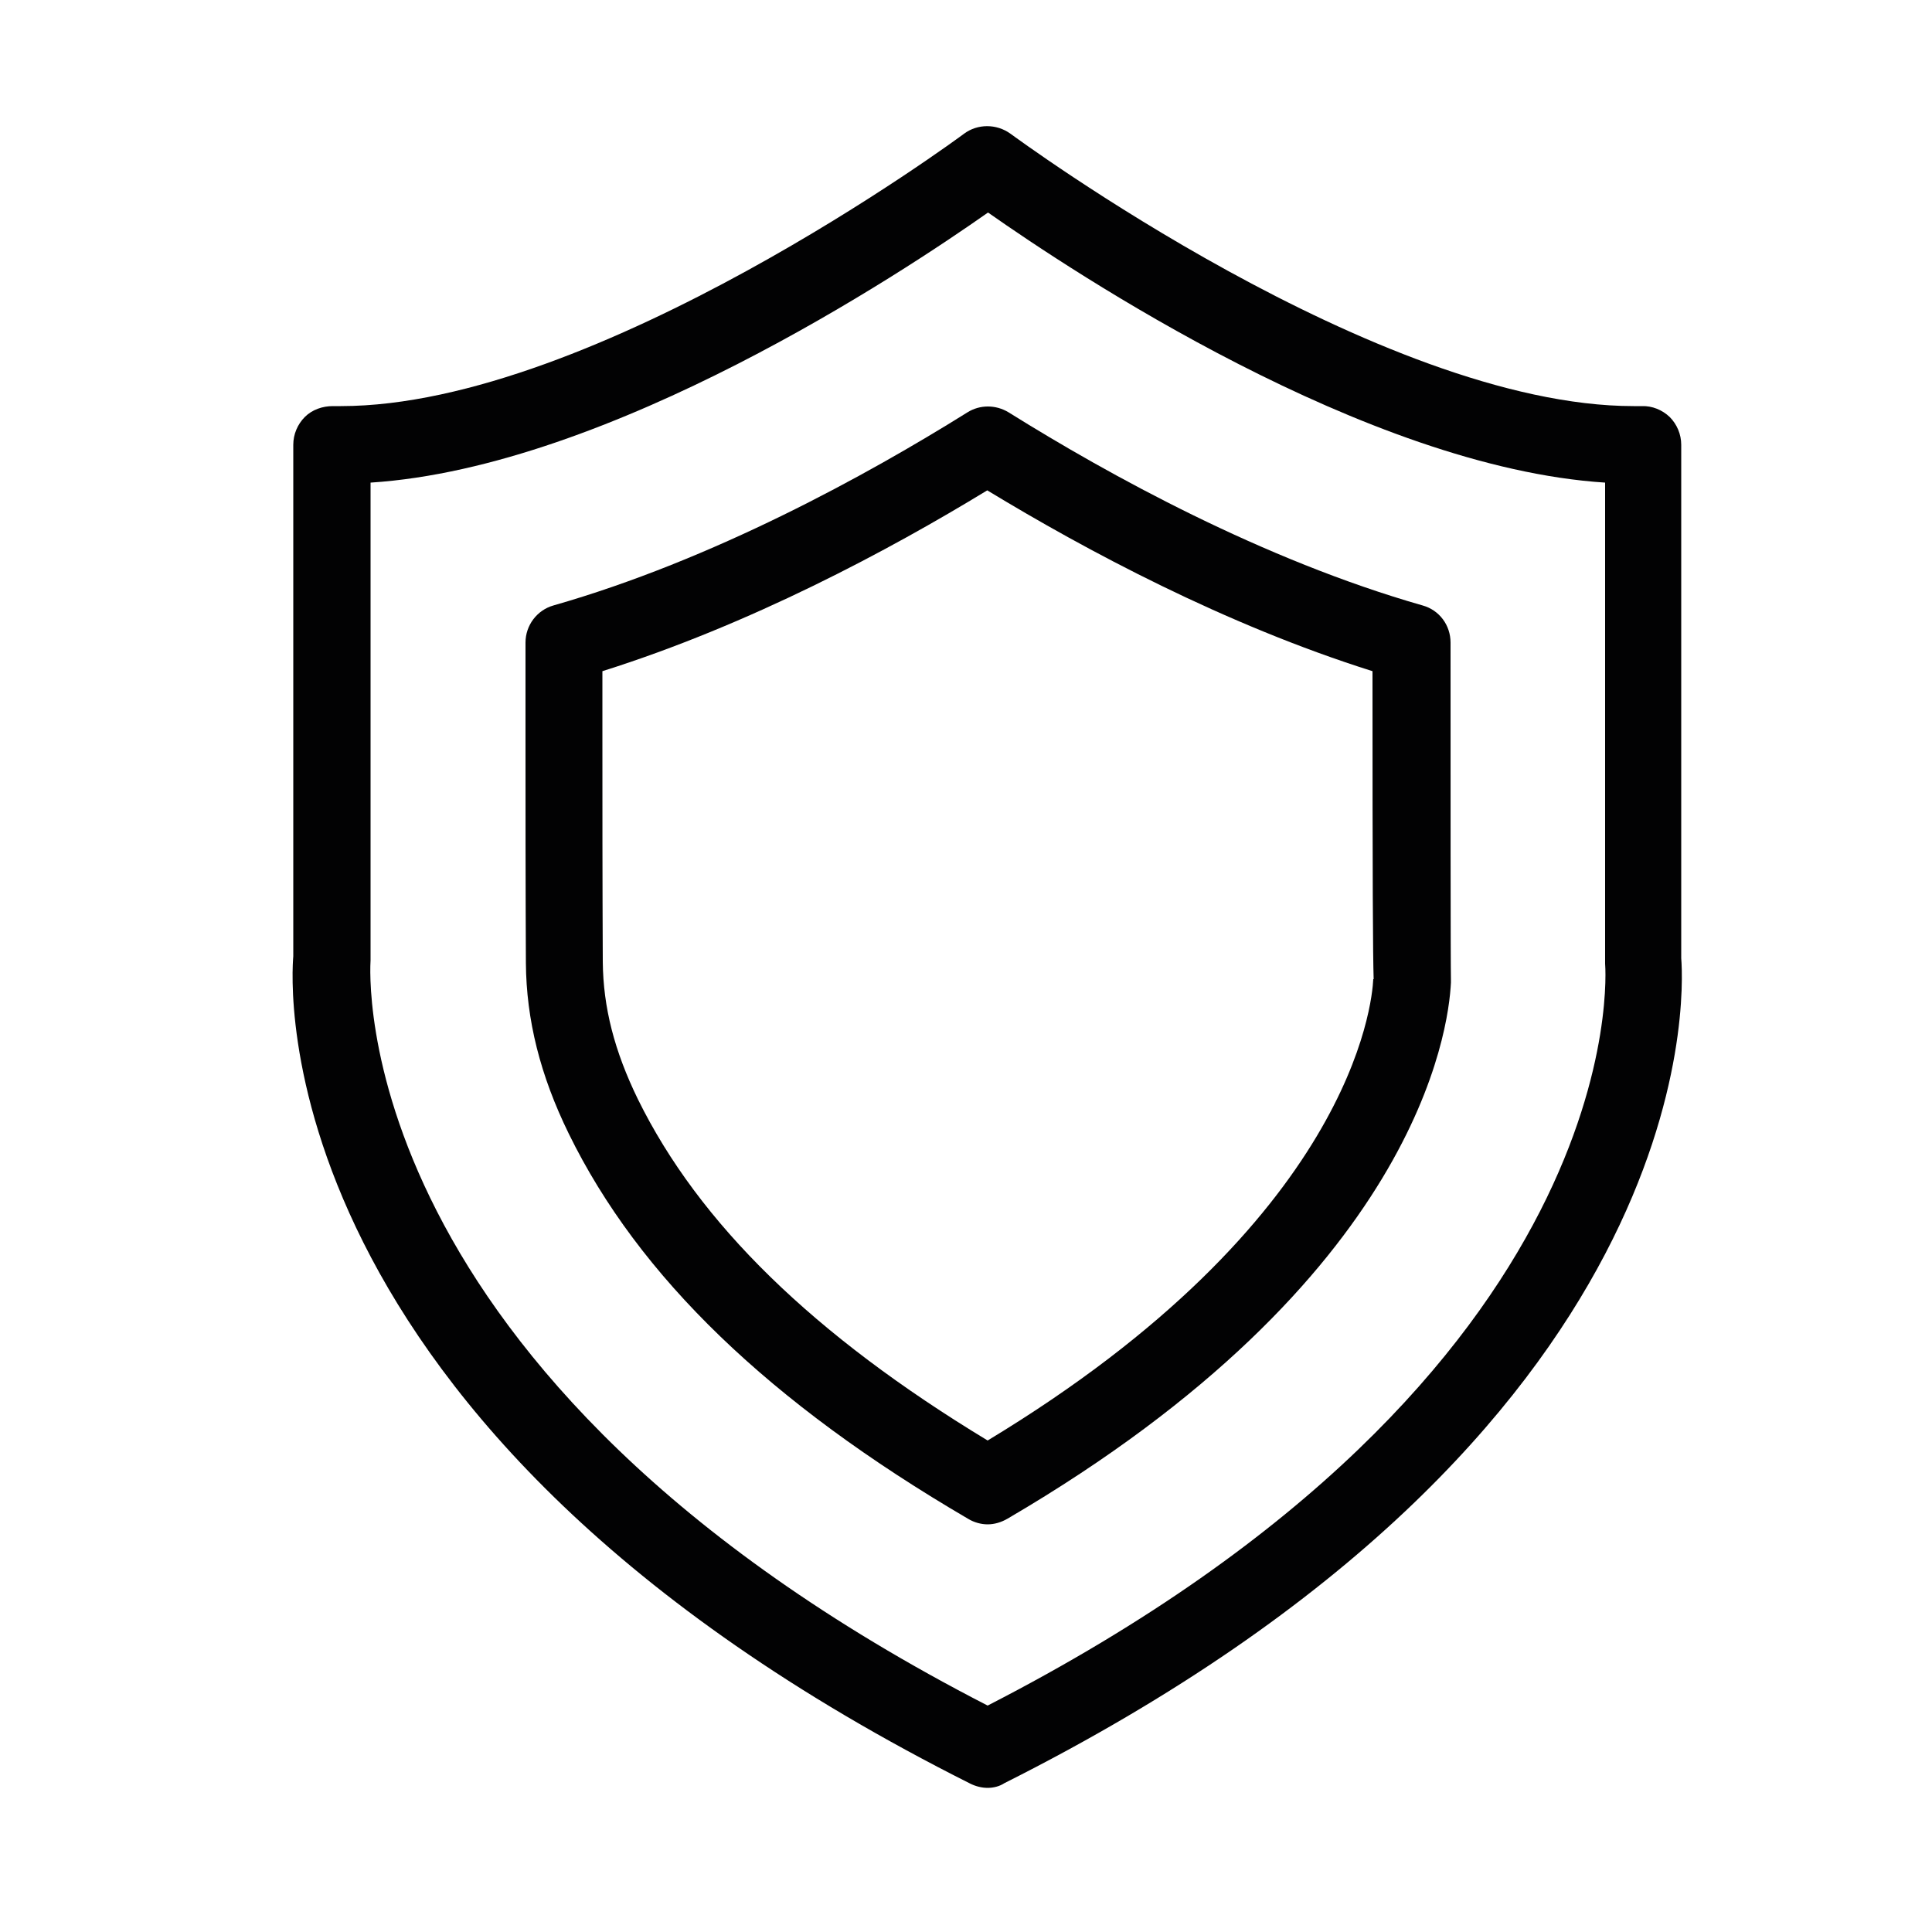
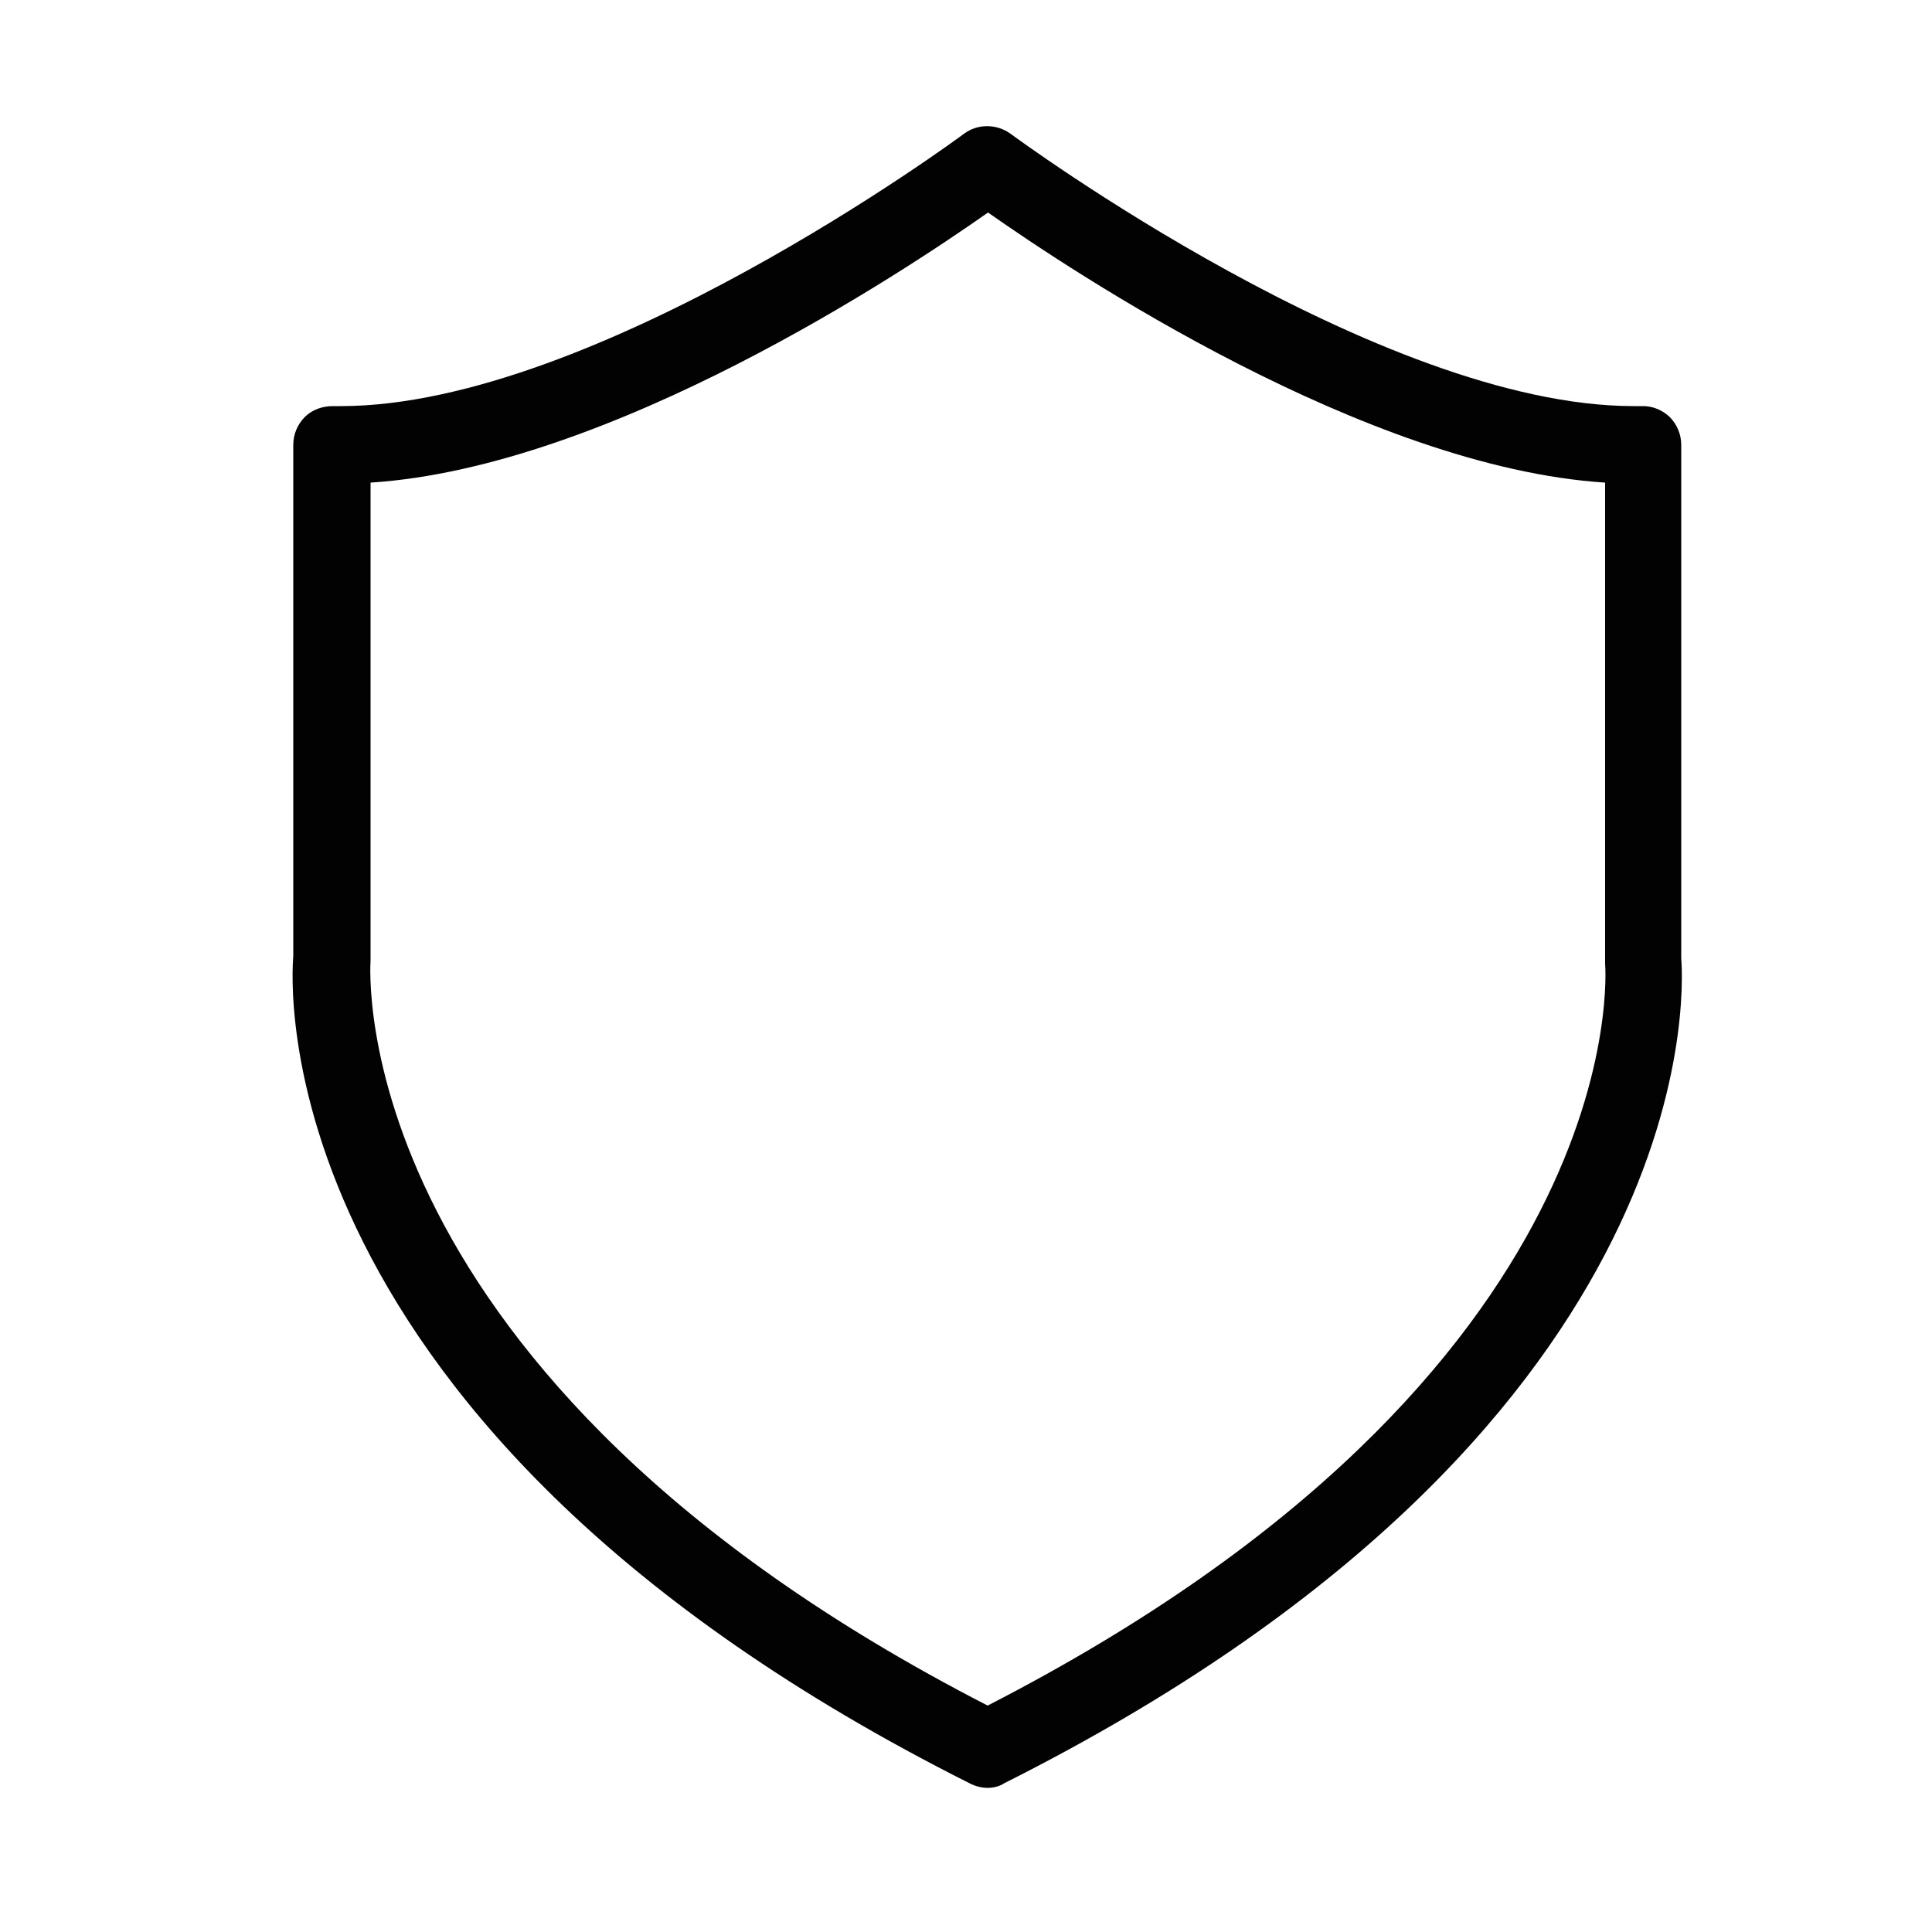
<svg xmlns="http://www.w3.org/2000/svg" version="1.1" id="Vrstva_1" x="0px" y="0px" viewBox="0 0 50 50" style="enable-background:new 0 0 50 50;" xml:space="preserve">
  <style type="text/css">
	.st0{fill:#020203;}
</style>
  <g>
    <g>
      <path class="st0" d="M25.56,46.27c-0.15,0-0.31-0.04-0.45-0.11C6.63,36.88,7.55,25.24,7.59,24.75V11.51c0-0.27,0.11-0.53,0.3-0.72    c0.19-0.19,0.46-0.28,0.72-0.28c0.07,0,0.14,0,0.21,0c6.59,0,16.04-6.98,16.13-7.05c0.35-0.26,0.84-0.26,1.2,0    c0.1,0.07,9.54,7.05,16.13,7.05c0.07,0,0.14,0,0.21,0c0.27-0.01,0.53,0.1,0.72,0.28c0.19,0.19,0.3,0.45,0.3,0.72V24.8    c0.08,1,0.51,12.29-17.52,21.35C25.87,46.23,25.71,46.27,25.56,46.27z M9.59,12.49v12.36c-0.01,0.2-0.73,10.71,15.97,19.29    c16.81-8.63,15.99-19.09,15.98-19.2c0-0.03,0-0.07,0-0.1V12.49c-6.2-0.4-13.79-5.46-15.97-6.99C23.38,7.04,15.79,12.09,9.59,12.49    z" />
    </g>
    <g>
-       <path class="st0" d="M25.56,39.45c-0.17,0-0.35-0.05-0.5-0.14c-5.15-3.01-8.53-6.27-10.34-9.97c-0.74-1.51-1.1-2.95-1.11-4.42    c-0.01-2.03-0.01-4.05-0.01-6.08v-2.21c0-0.45,0.3-0.84,0.72-0.96c4.13-1.18,8.11-3.37,10.72-5c0.32-0.2,0.73-0.2,1.06,0    c2.61,1.63,6.59,3.82,10.72,5c0.43,0.12,0.72,0.51,0.72,0.96c0,3.33,0,8.36,0.01,8.71c0,0.03,0,0.06,0,0.09    c-0.06,1.23-0.87,7.67-11.47,13.87C25.91,39.4,25.73,39.45,25.56,39.45z M15.59,17.37v1.46c0,2.02,0,4.04,0.01,6.06    c0.01,1.18,0.3,2.31,0.91,3.56c1.58,3.21,4.54,6.1,9.05,8.83c9.43-5.7,9.95-11.31,9.98-11.94h0.01c-0.02-0.63-0.03-2.42-0.03-7.97    c-3.81-1.2-7.42-3.13-9.97-4.68C23.01,14.24,19.4,16.17,15.59,17.37z" />
-     </g>
+       </g>
  </g>
</svg>